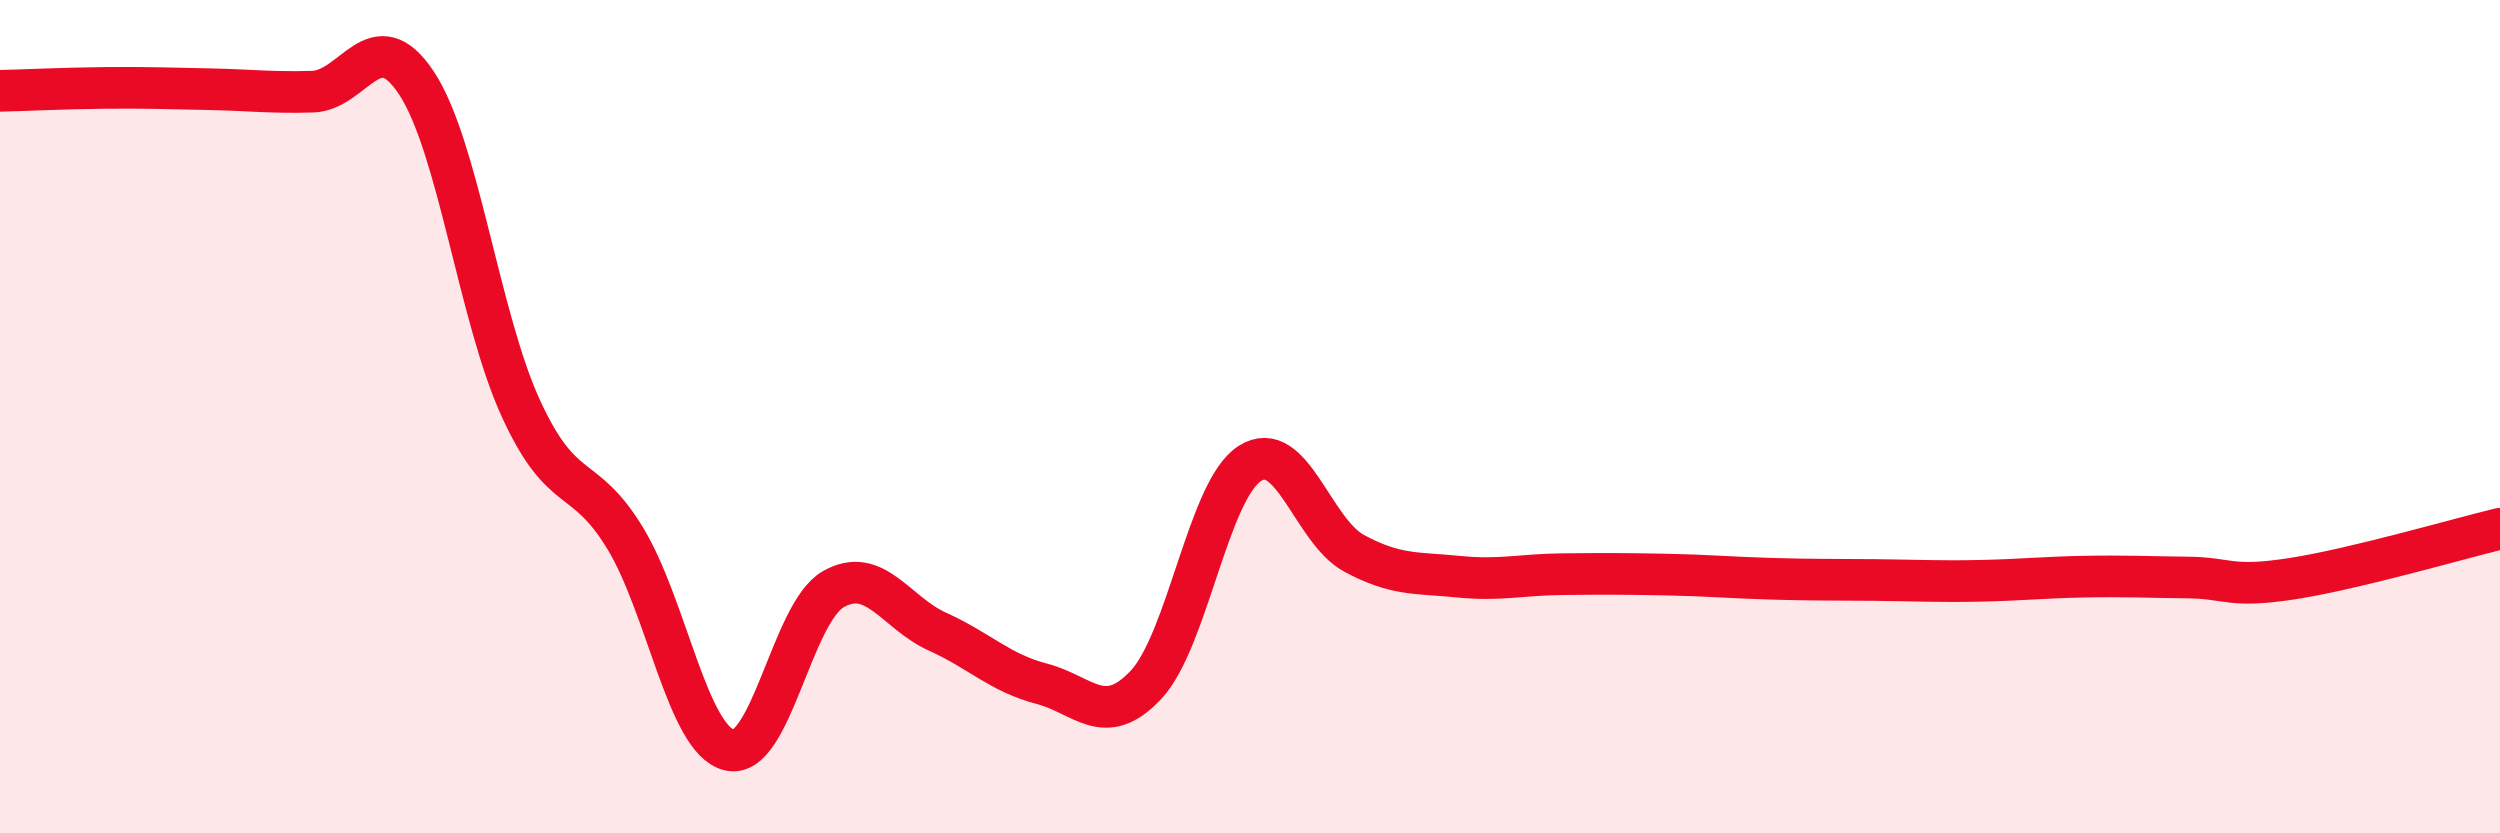
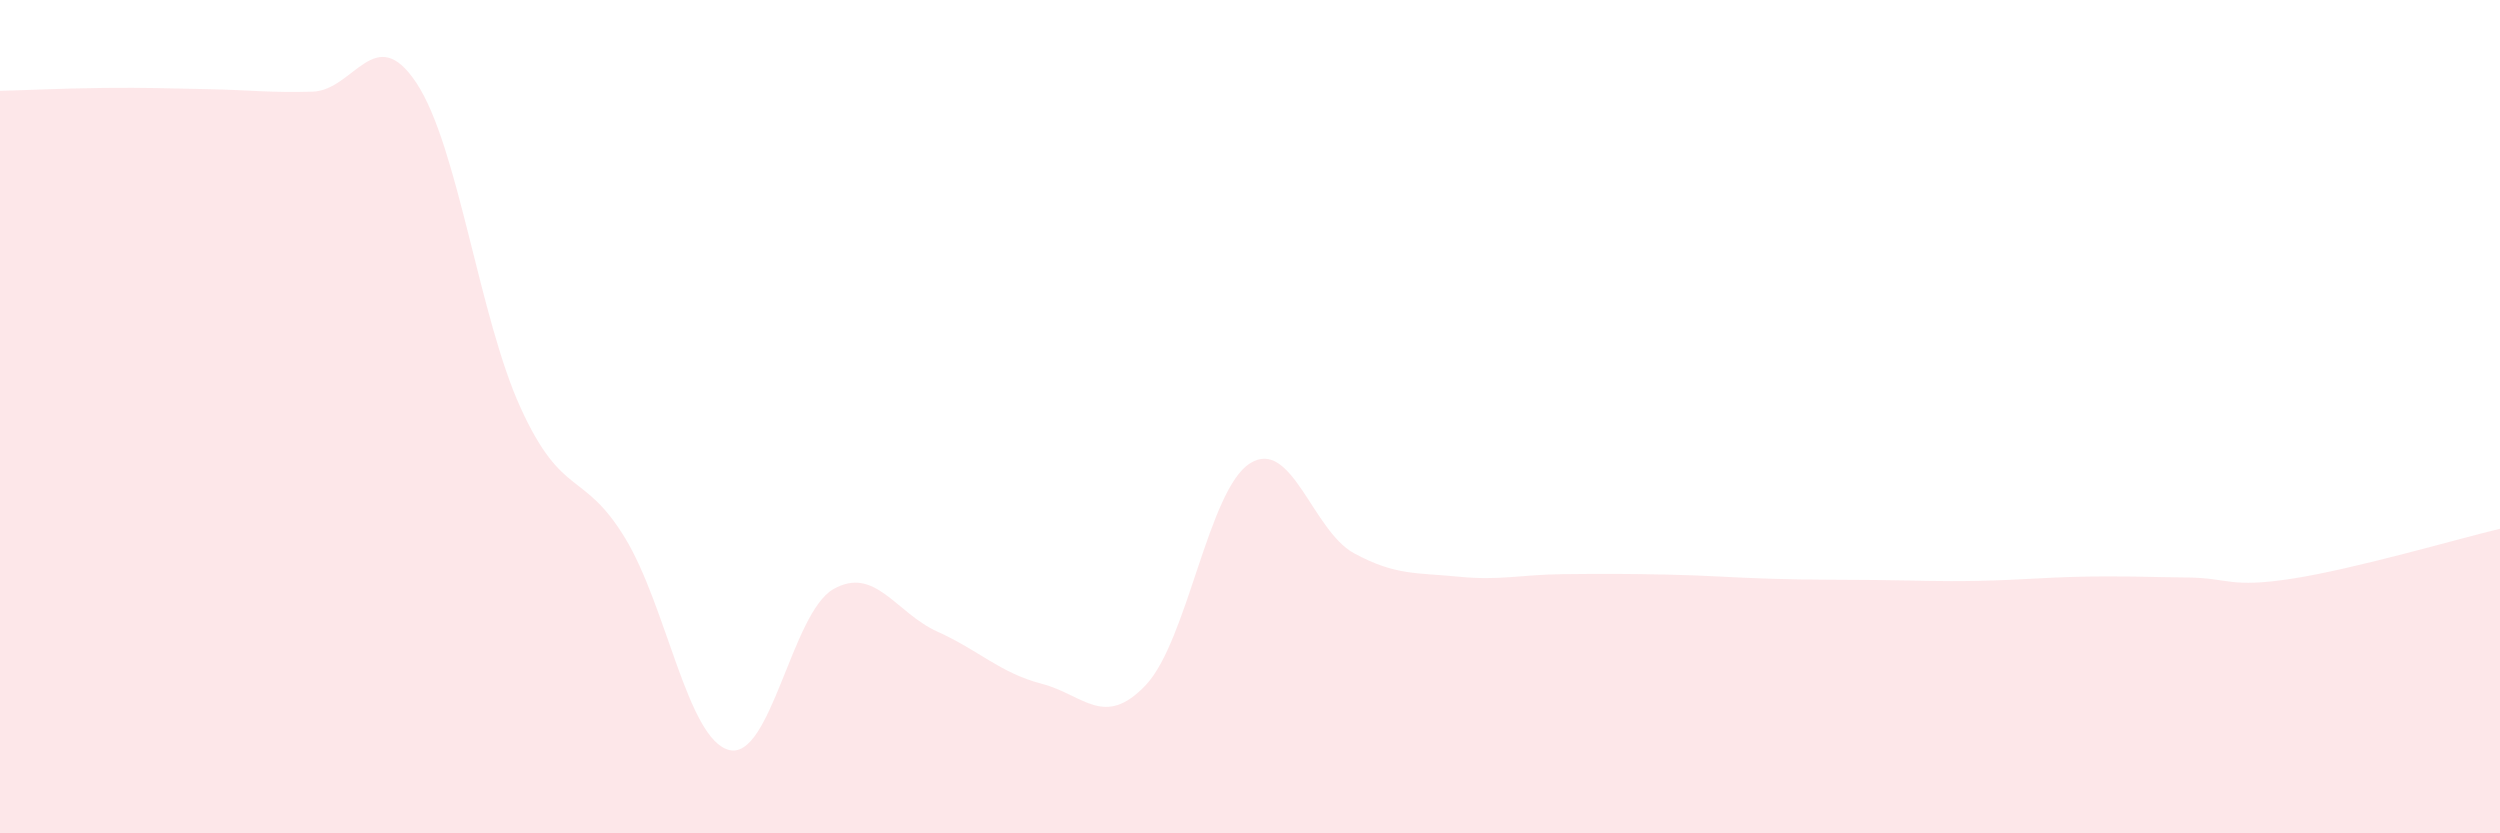
<svg xmlns="http://www.w3.org/2000/svg" width="60" height="20" viewBox="0 0 60 20">
  <path d="M 0,2.18 C 0.5,2.17 1.5,2.12 2.5,2.11 C 3.5,2.1 4,2.12 5,2.14 C 6,2.16 6.5,2.23 7.5,2.2 C 8.5,2.17 9,0.48 10,2 C 11,3.52 11.5,7.62 12.5,9.8 C 13.5,11.98 14,11.27 15,12.91 C 16,14.55 16.5,17.75 17.5,18 C 18.5,18.25 19,14.71 20,14.14 C 21,13.57 21.5,14.71 22.5,15.16 C 23.5,15.61 24,16.15 25,16.41 C 26,16.67 26.5,17.5 27.5,16.44 C 28.5,15.38 29,11.75 30,11.12 C 31,10.49 31.5,12.74 32.5,13.28 C 33.5,13.82 34,13.74 35,13.84 C 36,13.94 36.5,13.79 37.5,13.78 C 38.5,13.77 39,13.77 40,13.79 C 41,13.81 41.5,13.86 42.5,13.89 C 43.5,13.92 44,13.91 45,13.92 C 46,13.93 46.5,13.96 47.5,13.94 C 48.5,13.92 49,13.86 50,13.84 C 51,13.82 51.5,13.85 52.5,13.86 C 53.5,13.87 53.5,14.12 55,13.89 C 56.5,13.66 59,12.93 60,12.69L60 20L0 20Z" fill="#EB0A25" opacity="0.1" stroke-linecap="round" stroke-linejoin="round" />
-   <path d="M 0,2.18 C 0.5,2.17 1.5,2.12 2.5,2.11 C 3.5,2.1 4,2.12 5,2.14 C 6,2.16 6.5,2.23 7.5,2.2 C 8.5,2.17 9,0.48 10,2 C 11,3.52 11.5,7.62 12.5,9.8 C 13.5,11.98 14,11.27 15,12.91 C 16,14.55 16.5,17.75 17.5,18 C 18.5,18.25 19,14.71 20,14.14 C 21,13.57 21.5,14.71 22.5,15.16 C 23.5,15.61 24,16.15 25,16.41 C 26,16.67 26.5,17.5 27.5,16.44 C 28.5,15.38 29,11.75 30,11.12 C 31,10.49 31.5,12.74 32.5,13.28 C 33.5,13.82 34,13.74 35,13.84 C 36,13.94 36.5,13.79 37.5,13.78 C 38.5,13.77 39,13.77 40,13.79 C 41,13.81 41.5,13.86 42.5,13.89 C 43.5,13.92 44,13.91 45,13.92 C 46,13.93 46.5,13.96 47.5,13.94 C 48.5,13.92 49,13.86 50,13.84 C 51,13.82 51.5,13.85 52.5,13.86 C 53.5,13.87 53.5,14.12 55,13.89 C 56.5,13.66 59,12.93 60,12.69" stroke="#EB0A25" stroke-width="1" fill="none" stroke-linecap="round" stroke-linejoin="round" />
</svg>